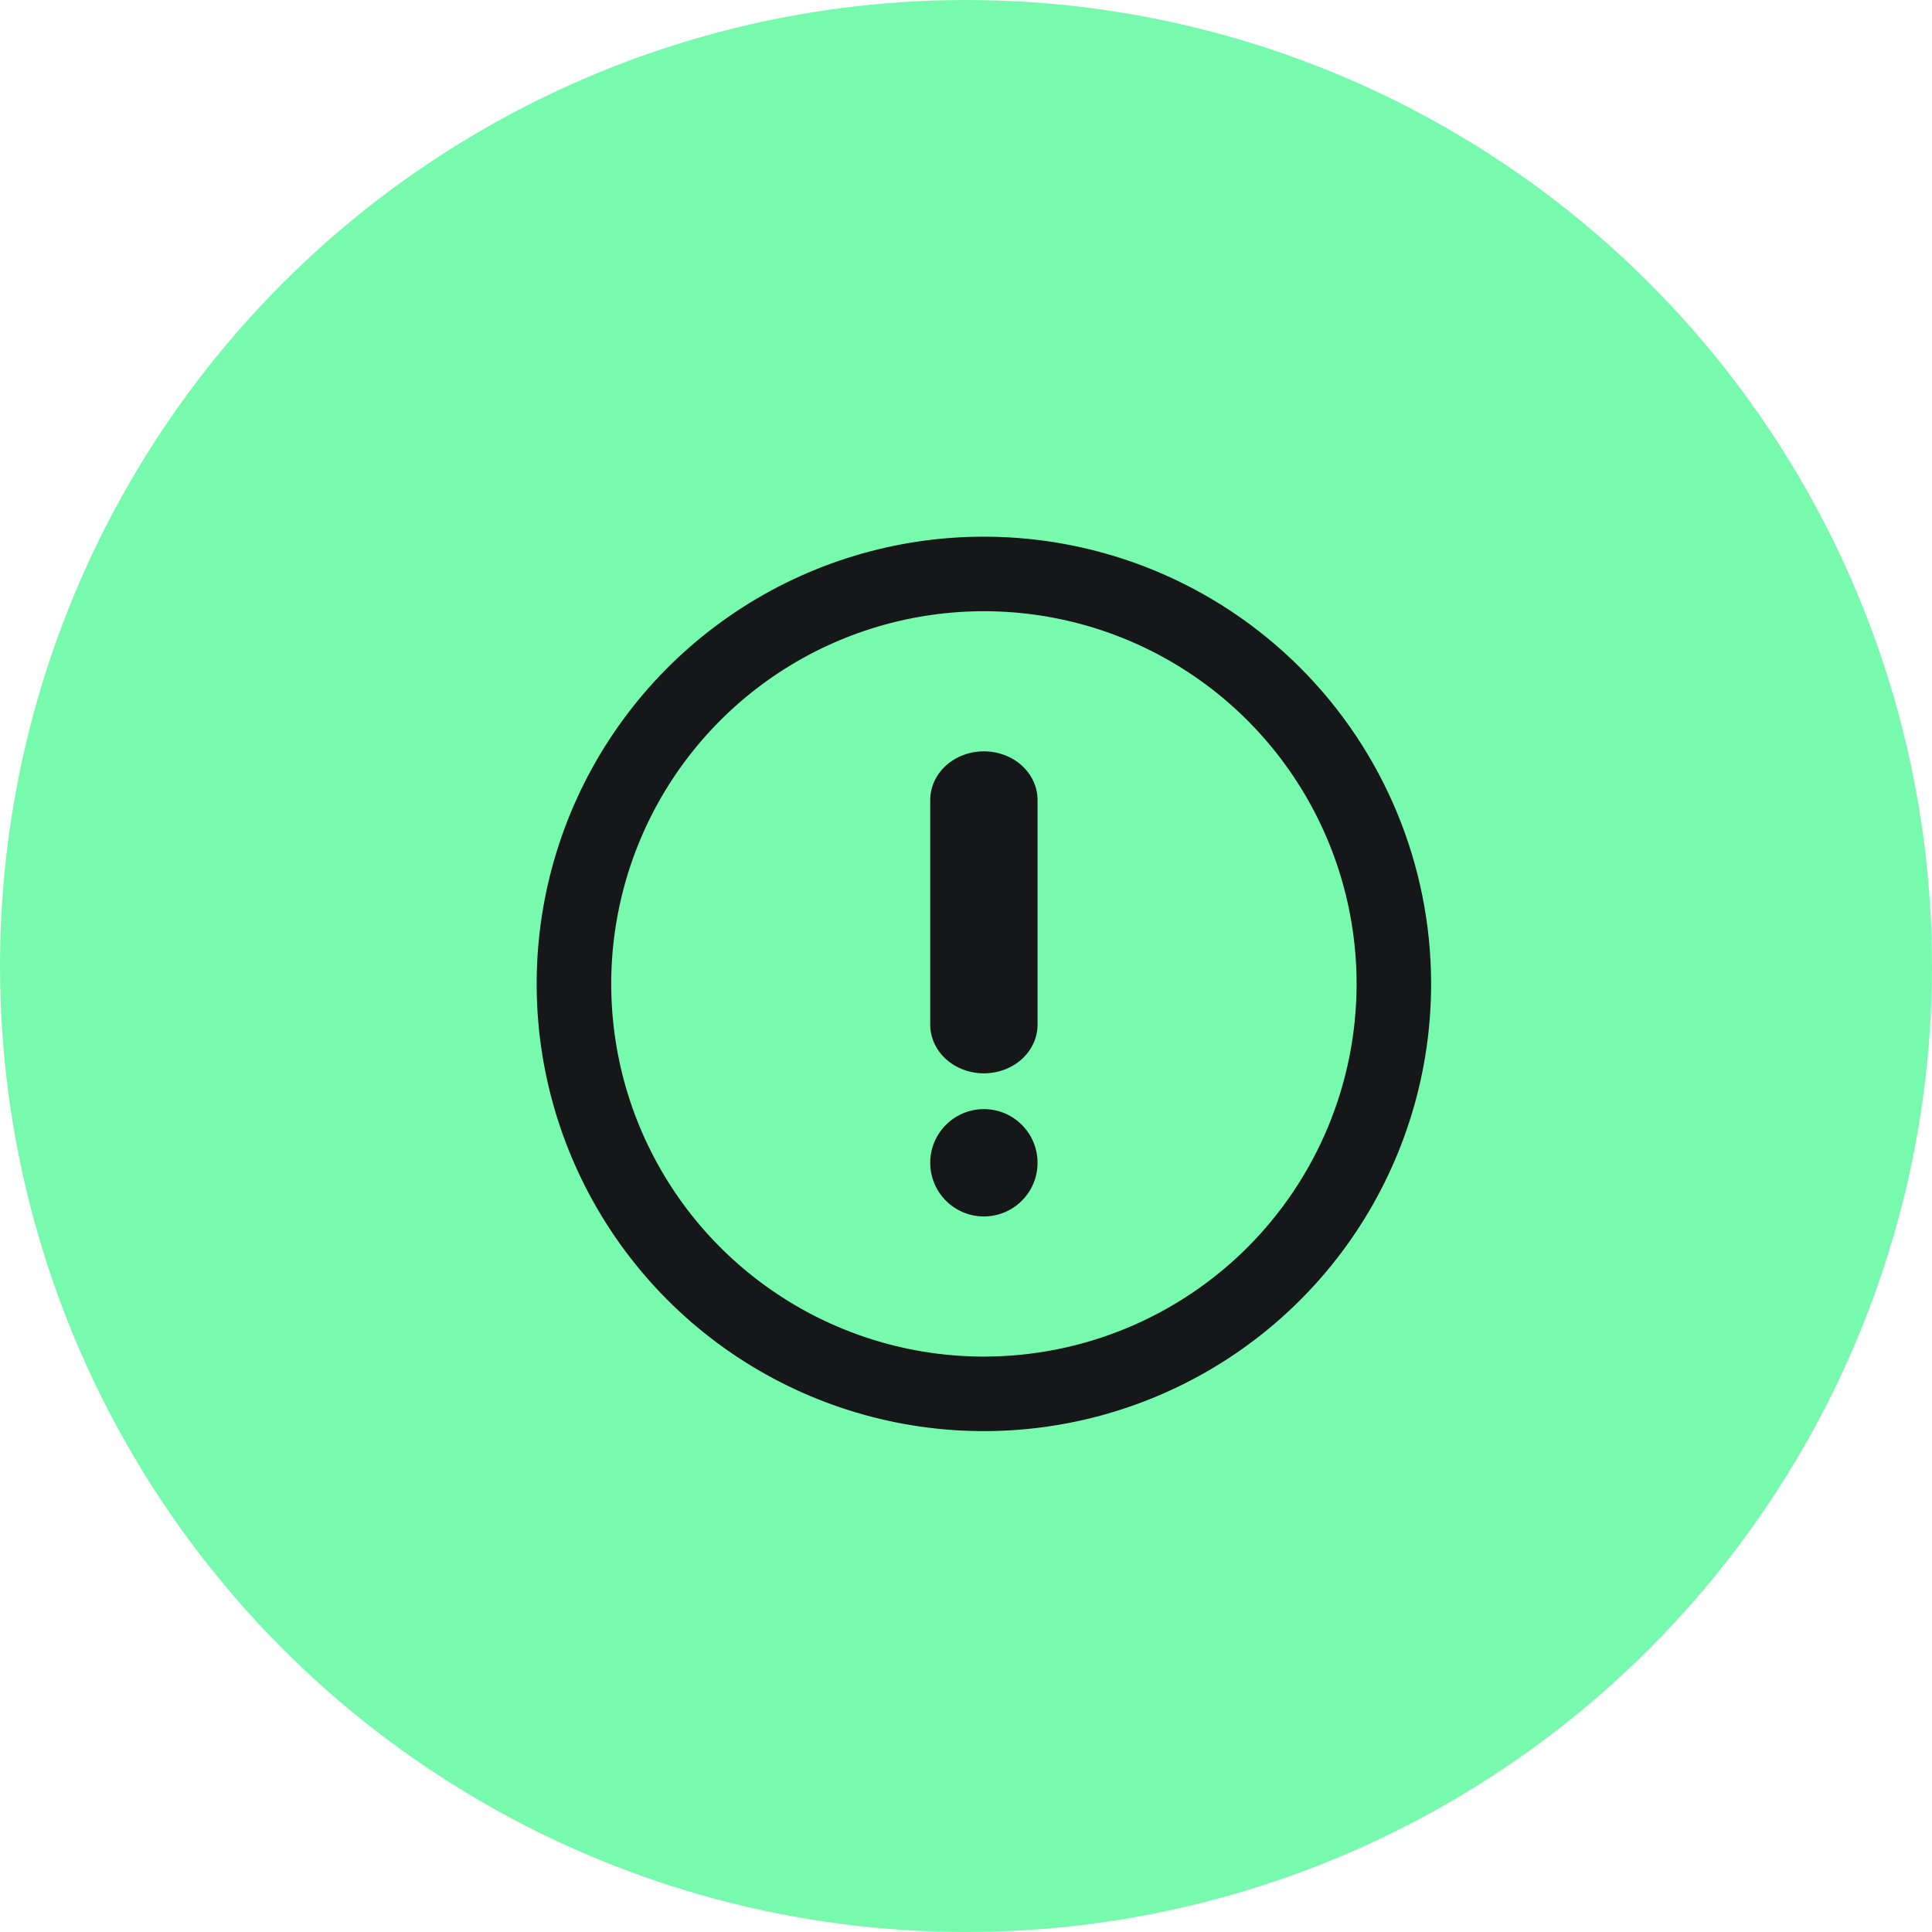
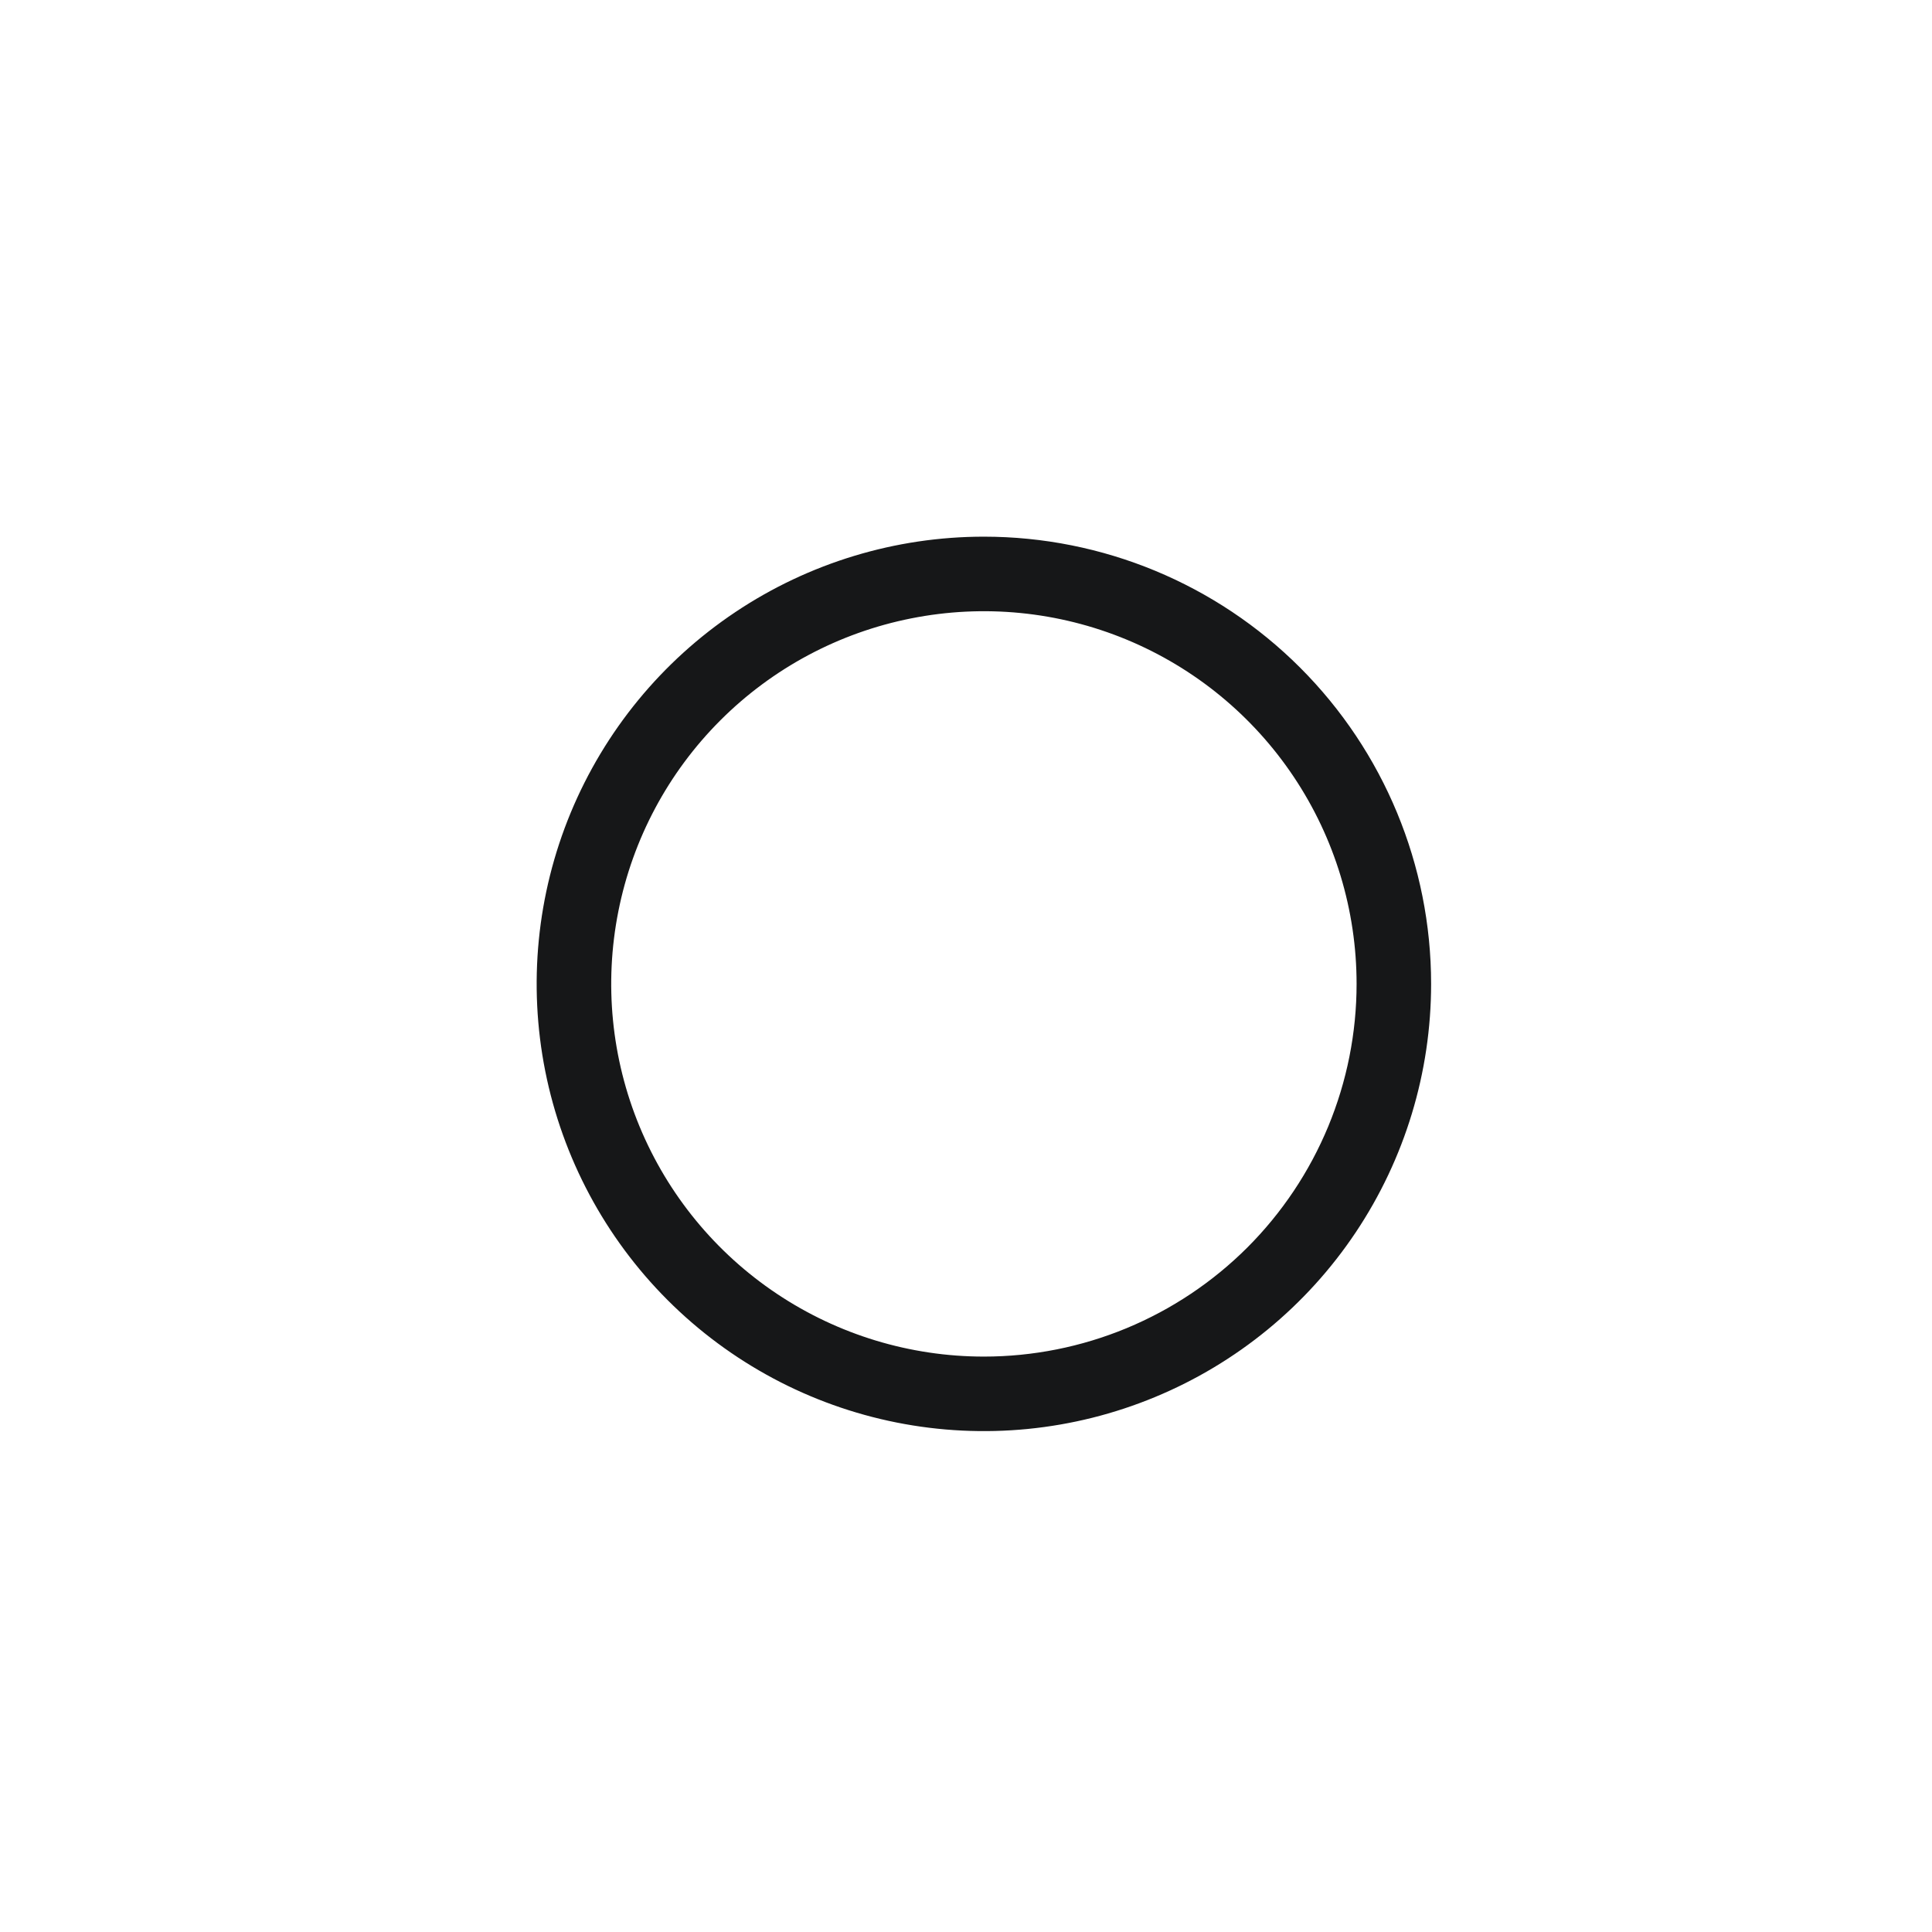
<svg xmlns="http://www.w3.org/2000/svg" width="54" height="54" viewBox="0 0 54 54" fill="none">
-   <circle cx="27" cy="27" r="27" fill="#78FAAE" />
  <path d="M27.5 15C25.028 15 22.611 15.733 20.555 17.107C18.5 18.48 16.898 20.432 15.951 22.716C15.005 25 14.758 27.514 15.24 29.939C15.723 32.363 16.913 34.591 18.661 36.339C20.409 38.087 22.637 39.278 25.061 39.76C27.486 40.242 30 39.995 32.283 39.048C34.568 38.102 36.52 36.5 37.893 34.445C39.267 32.389 40 29.972 40 27.5C40 24.185 38.683 21.005 36.339 18.661C33.995 16.317 30.815 15 27.5 15ZM27.5 37.917C25.44 37.917 23.426 37.306 21.713 36.161C20 35.017 18.665 33.39 17.876 31.486C17.088 29.583 16.882 27.488 17.284 25.468C17.685 23.447 18.677 21.591 20.134 20.134C21.591 18.677 23.447 17.685 25.468 17.284C27.488 16.882 29.583 17.088 31.486 17.876C33.39 18.665 35.017 20 36.161 21.713C37.306 23.426 37.917 25.44 37.917 27.5C37.917 28.868 37.647 30.223 37.124 31.486C36.6 32.75 35.833 33.898 34.866 34.866C33.898 35.833 32.75 36.6 31.486 37.124C30.223 37.647 28.868 37.917 27.5 37.917Z" fill="#161718" />
-   <path d="M27.5 30C27.102 30 26.721 29.857 26.439 29.602C26.158 29.346 26 29 26 28.64V22.36C26 22 26.158 21.654 26.439 21.398C26.721 21.143 27.102 21 27.5 21C27.898 21 28.279 21.143 28.561 21.398C28.842 21.654 29 22 29 22.36V28.64C29 29 28.842 29.346 28.561 29.602C28.279 29.857 27.898 30 27.5 30Z" fill="#161718" />
-   <path d="M27.5 34C28.328 34 29 33.328 29 32.5C29 31.672 28.328 31 27.5 31C26.672 31 26 31.672 26 32.5C26 33.328 26.672 34 27.5 34Z" fill="#161718" />
</svg>